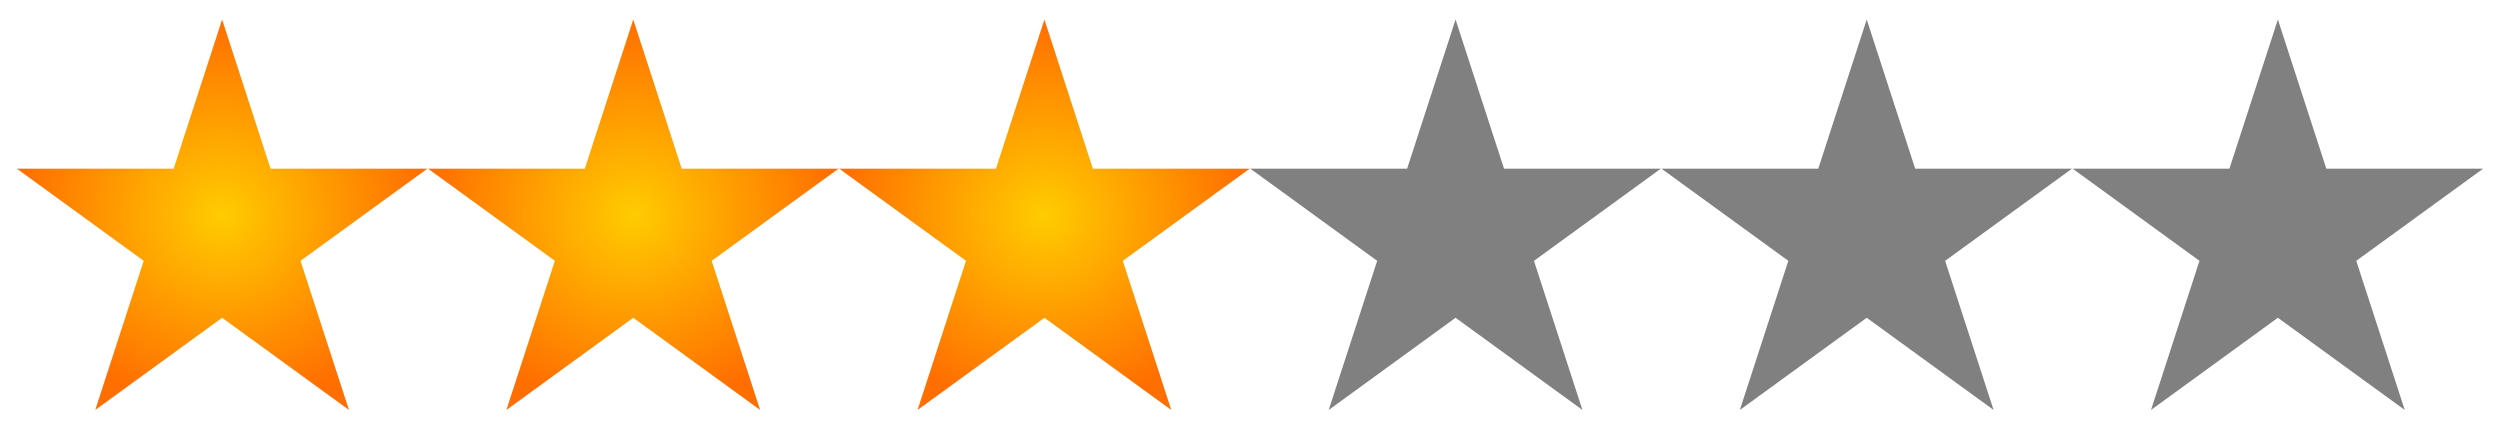
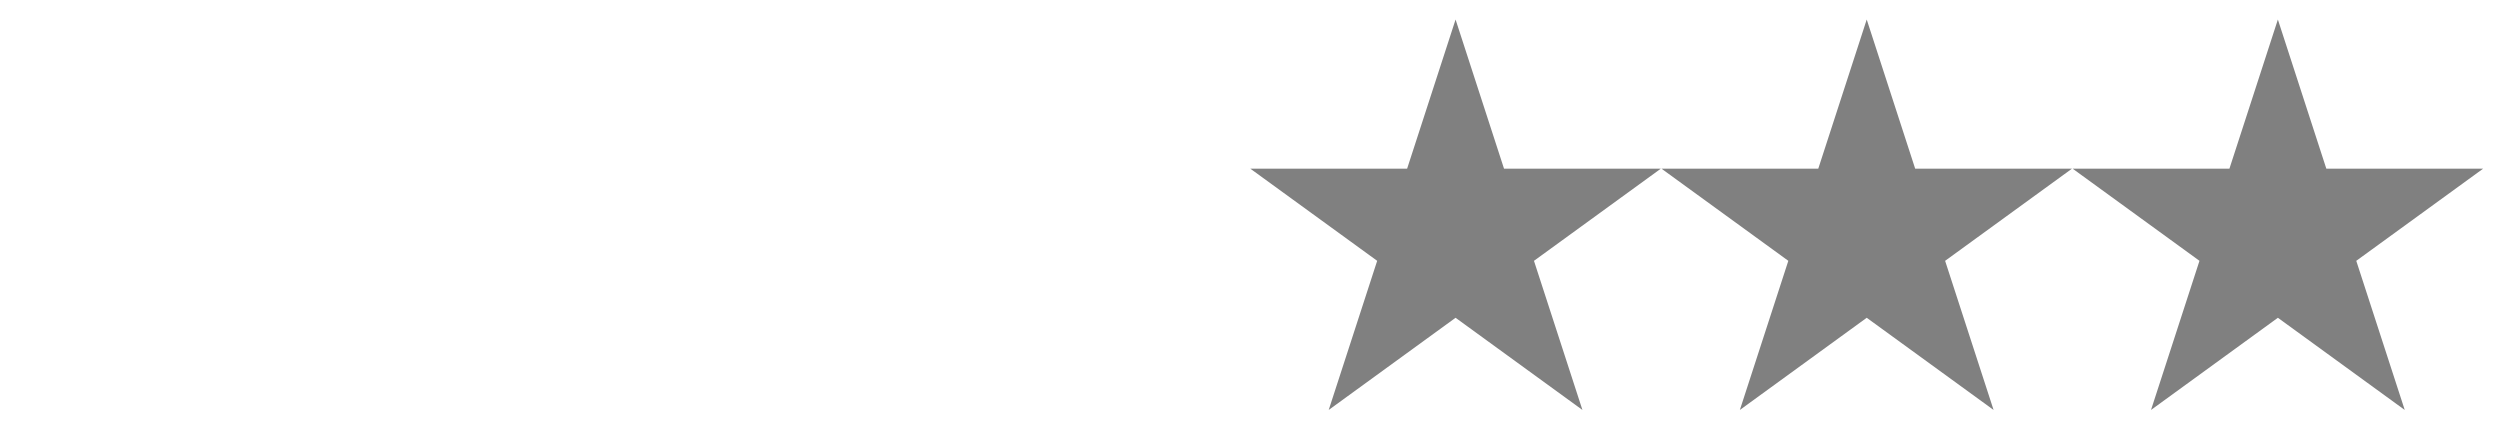
<svg xmlns="http://www.w3.org/2000/svg" xmlns:xlink="http://www.w3.org/1999/xlink" version="1.0" width="640.31" height="110">
  <defs>
    <radialGradient cx="80" cy="242.587" r="97.352" fx="80" fy="242.587" id="b" xlink:href="#a" gradientUnits="userSpaceOnUse" gradientTransform="matrix(.54 0 0 .514 13.686 -69.593)" />
    <radialGradient cx="80" cy="242.587" r="97.352" fx="80" fy="242.587" id="c" xlink:href="#a" gradientUnits="userSpaceOnUse" gradientTransform="matrix(.54 0 0 .514 118.992 -69.593)" />
    <radialGradient cx="80" cy="242.587" r="97.352" fx="80" fy="242.587" id="d" xlink:href="#a" gradientUnits="userSpaceOnUse" gradientTransform="matrix(.54 0 0 .514 224.297 -69.593)" />
    <linearGradient id="a">
      <stop style="stop-color:#fc0;stop-opacity:1" offset="0" />
      <stop style="stop-color:#ff6e00;stop-opacity:1" offset="1" />
    </linearGradient>
  </defs>
  <path d="m372.806 5 12.41 38.199 40.163-.002-32.494 23.606L405.298 105l-32.492-23.61L340.314 105l12.414-38.197-32.495-23.606 40.164.002L372.807 5zM478.112 5l12.41 38.199 40.163-.002-32.495 23.606L510.604 105l-32.492-23.61L445.62 105l12.413-38.197-32.494-23.606 40.164.002L478.112 5zM583.418 5l12.409 38.199 40.164-.002-32.495 23.606L615.91 105l-32.492-23.61L550.926 105l12.413-38.197-32.494-23.606 40.164.002L583.418 5z" style="fill:gray;fill-opacity:1;fill-rule:evenodd;stroke:none;stroke-width:10;stroke-linecap:round;stroke-linejoin:round;stroke-miterlimit:4;stroke-dasharray:none;stroke-opacity:1" />
-   <path d="m56.888 5 12.41 38.199 40.163-.002-32.494 23.606L89.38 105 56.888 81.39 24.396 105 36.81 66.803 4.315 43.197l40.164.002L56.889 5z" style="fill:url(#b);fill-opacity:1;fill-rule:evenodd;stroke:none;stroke-width:10;stroke-linecap:round;stroke-linejoin:round;stroke-miterlimit:4;stroke-dasharray:none;stroke-opacity:1" />
-   <path d="m162.194 5 12.41 38.199 40.163-.002-32.495 23.605L194.686 105l-32.492-23.61L129.702 105l12.413-38.198-32.494-23.606 40.164.003 12.409-38.2z" style="fill:url(#c);fill-opacity:1;fill-rule:evenodd;stroke:none;stroke-width:10;stroke-linecap:round;stroke-linejoin:round;stroke-miterlimit:4;stroke-dasharray:none;stroke-opacity:1" />
-   <path d="m267.5 5 12.409 38.199 40.164-.002-32.495 23.605L299.992 105 267.5 81.39 235.008 105l12.413-38.198-32.494-23.606 40.164.003 12.409-38.2z" style="fill:url(#d);fill-opacity:1;fill-rule:evenodd;stroke:none;stroke-width:10;stroke-linecap:round;stroke-linejoin:round;stroke-miterlimit:4;stroke-dasharray:none;stroke-opacity:1" />
</svg>